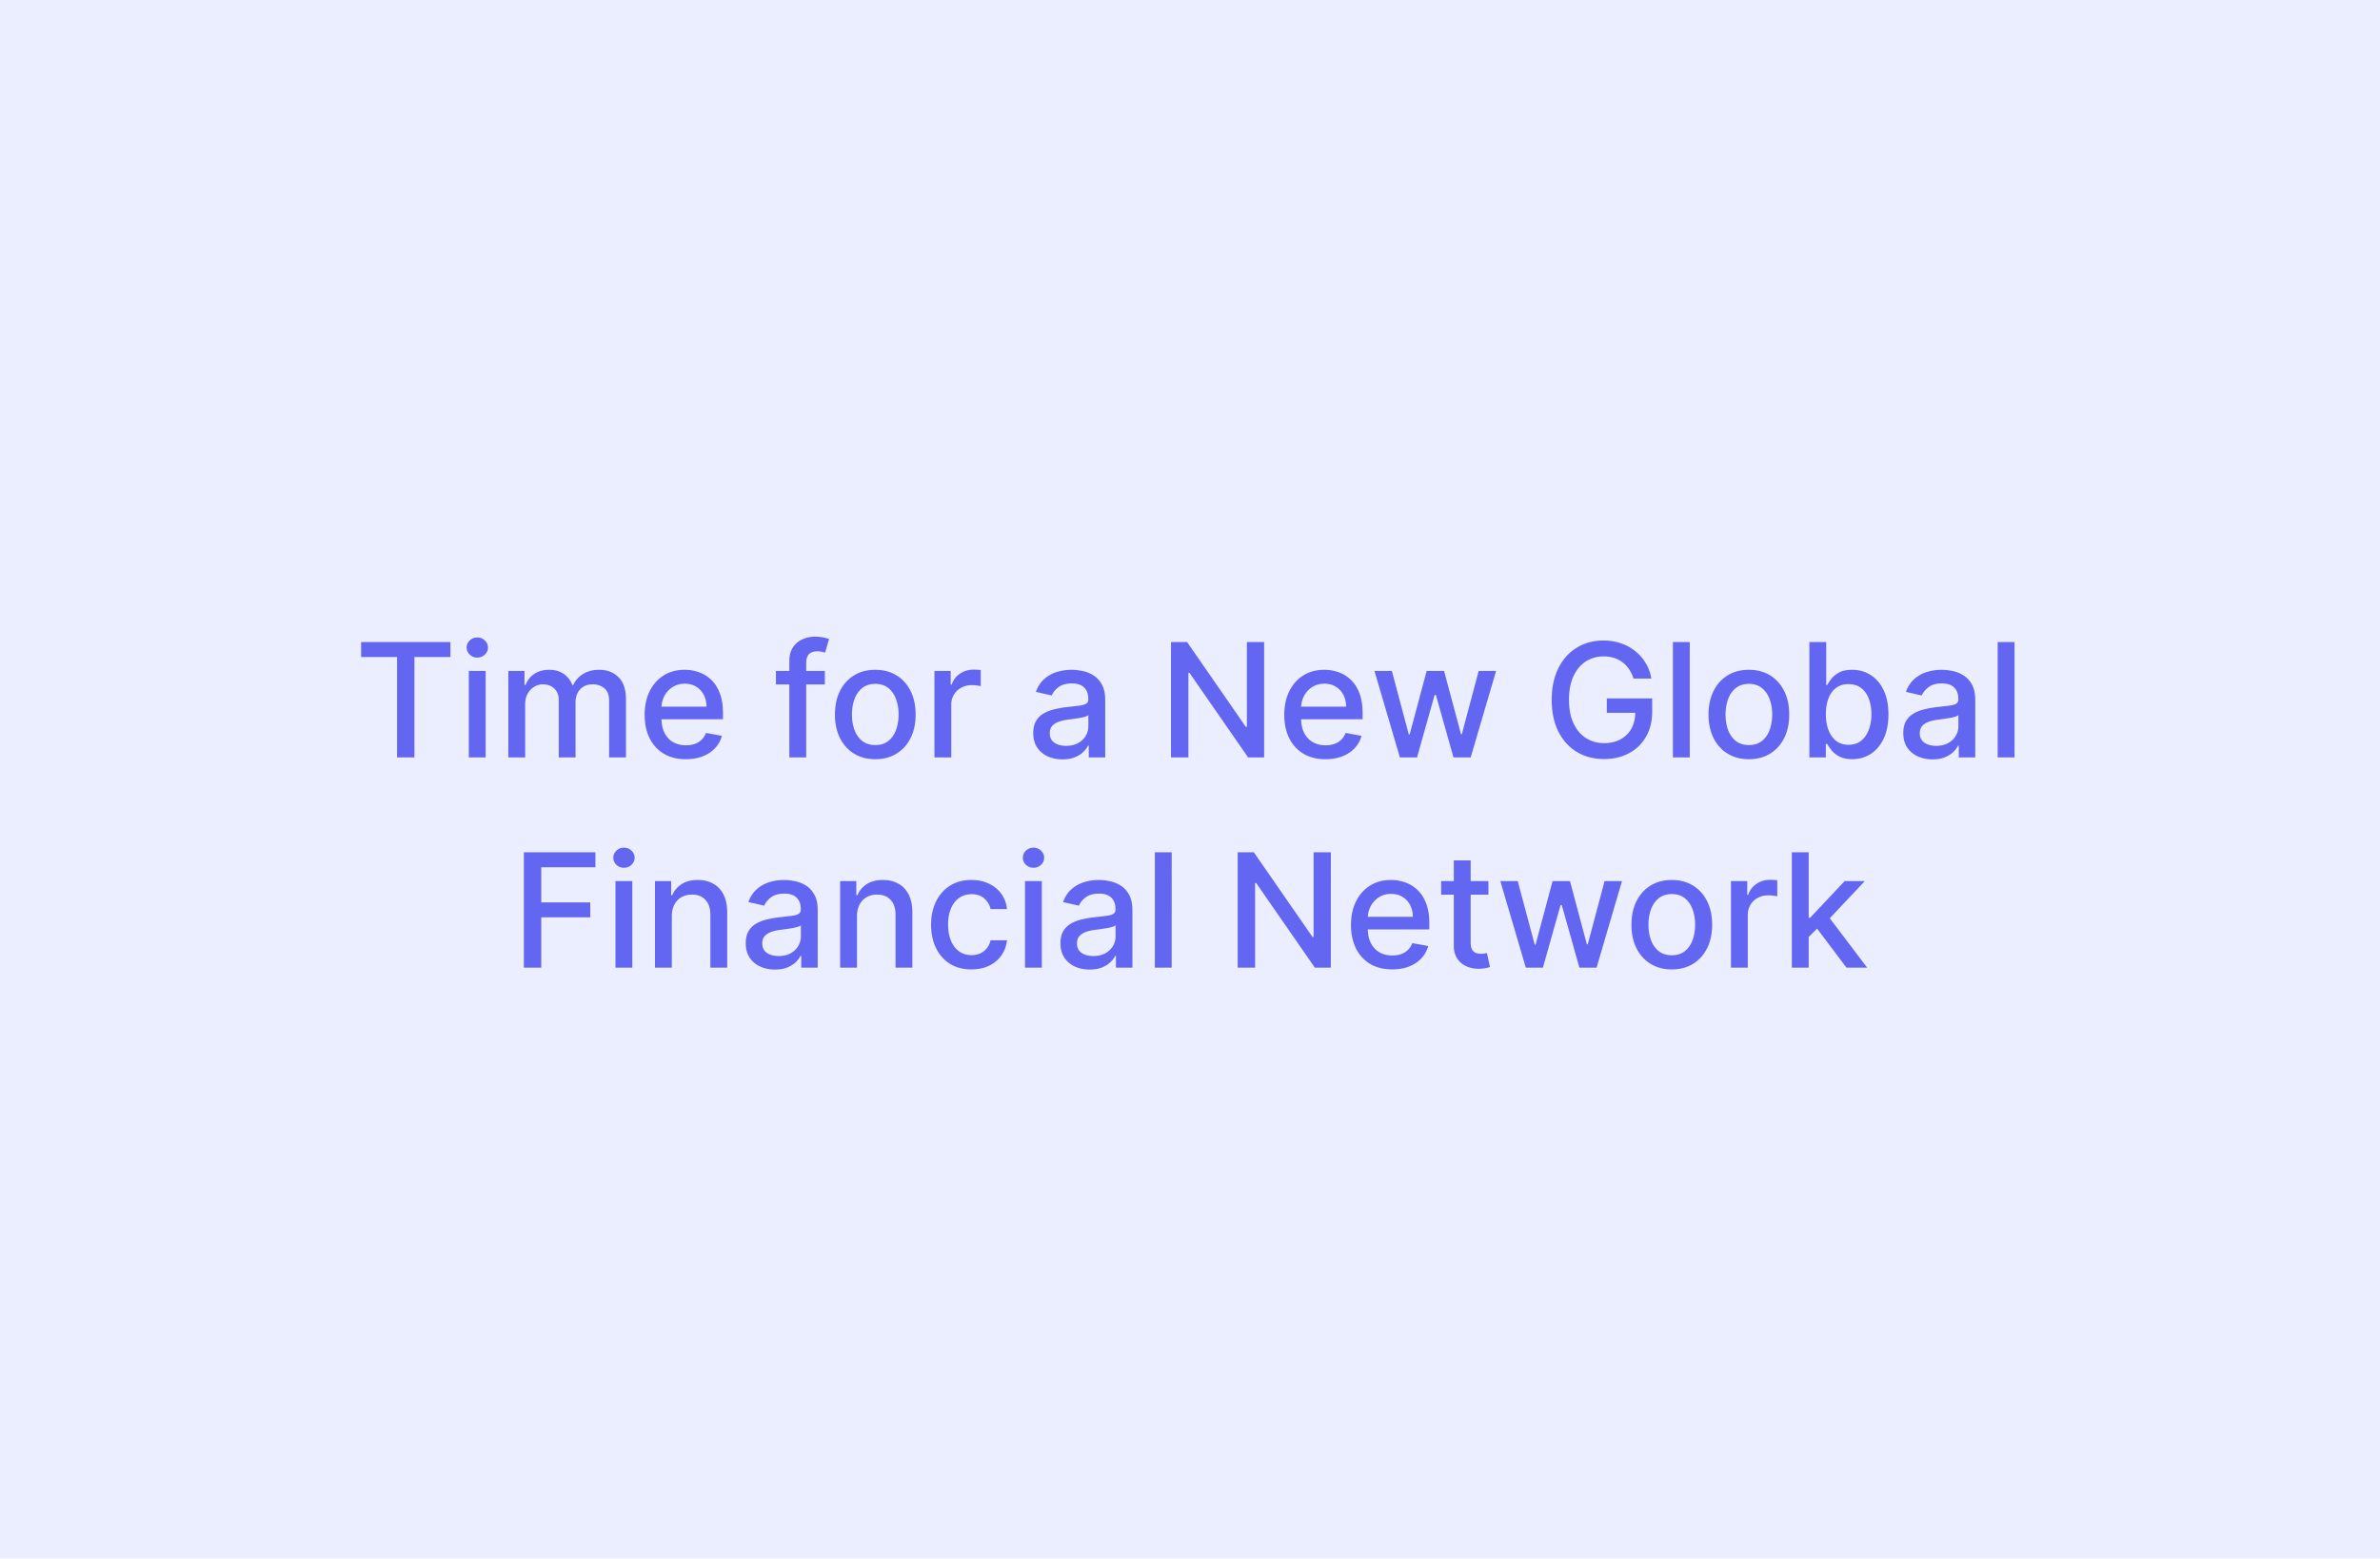
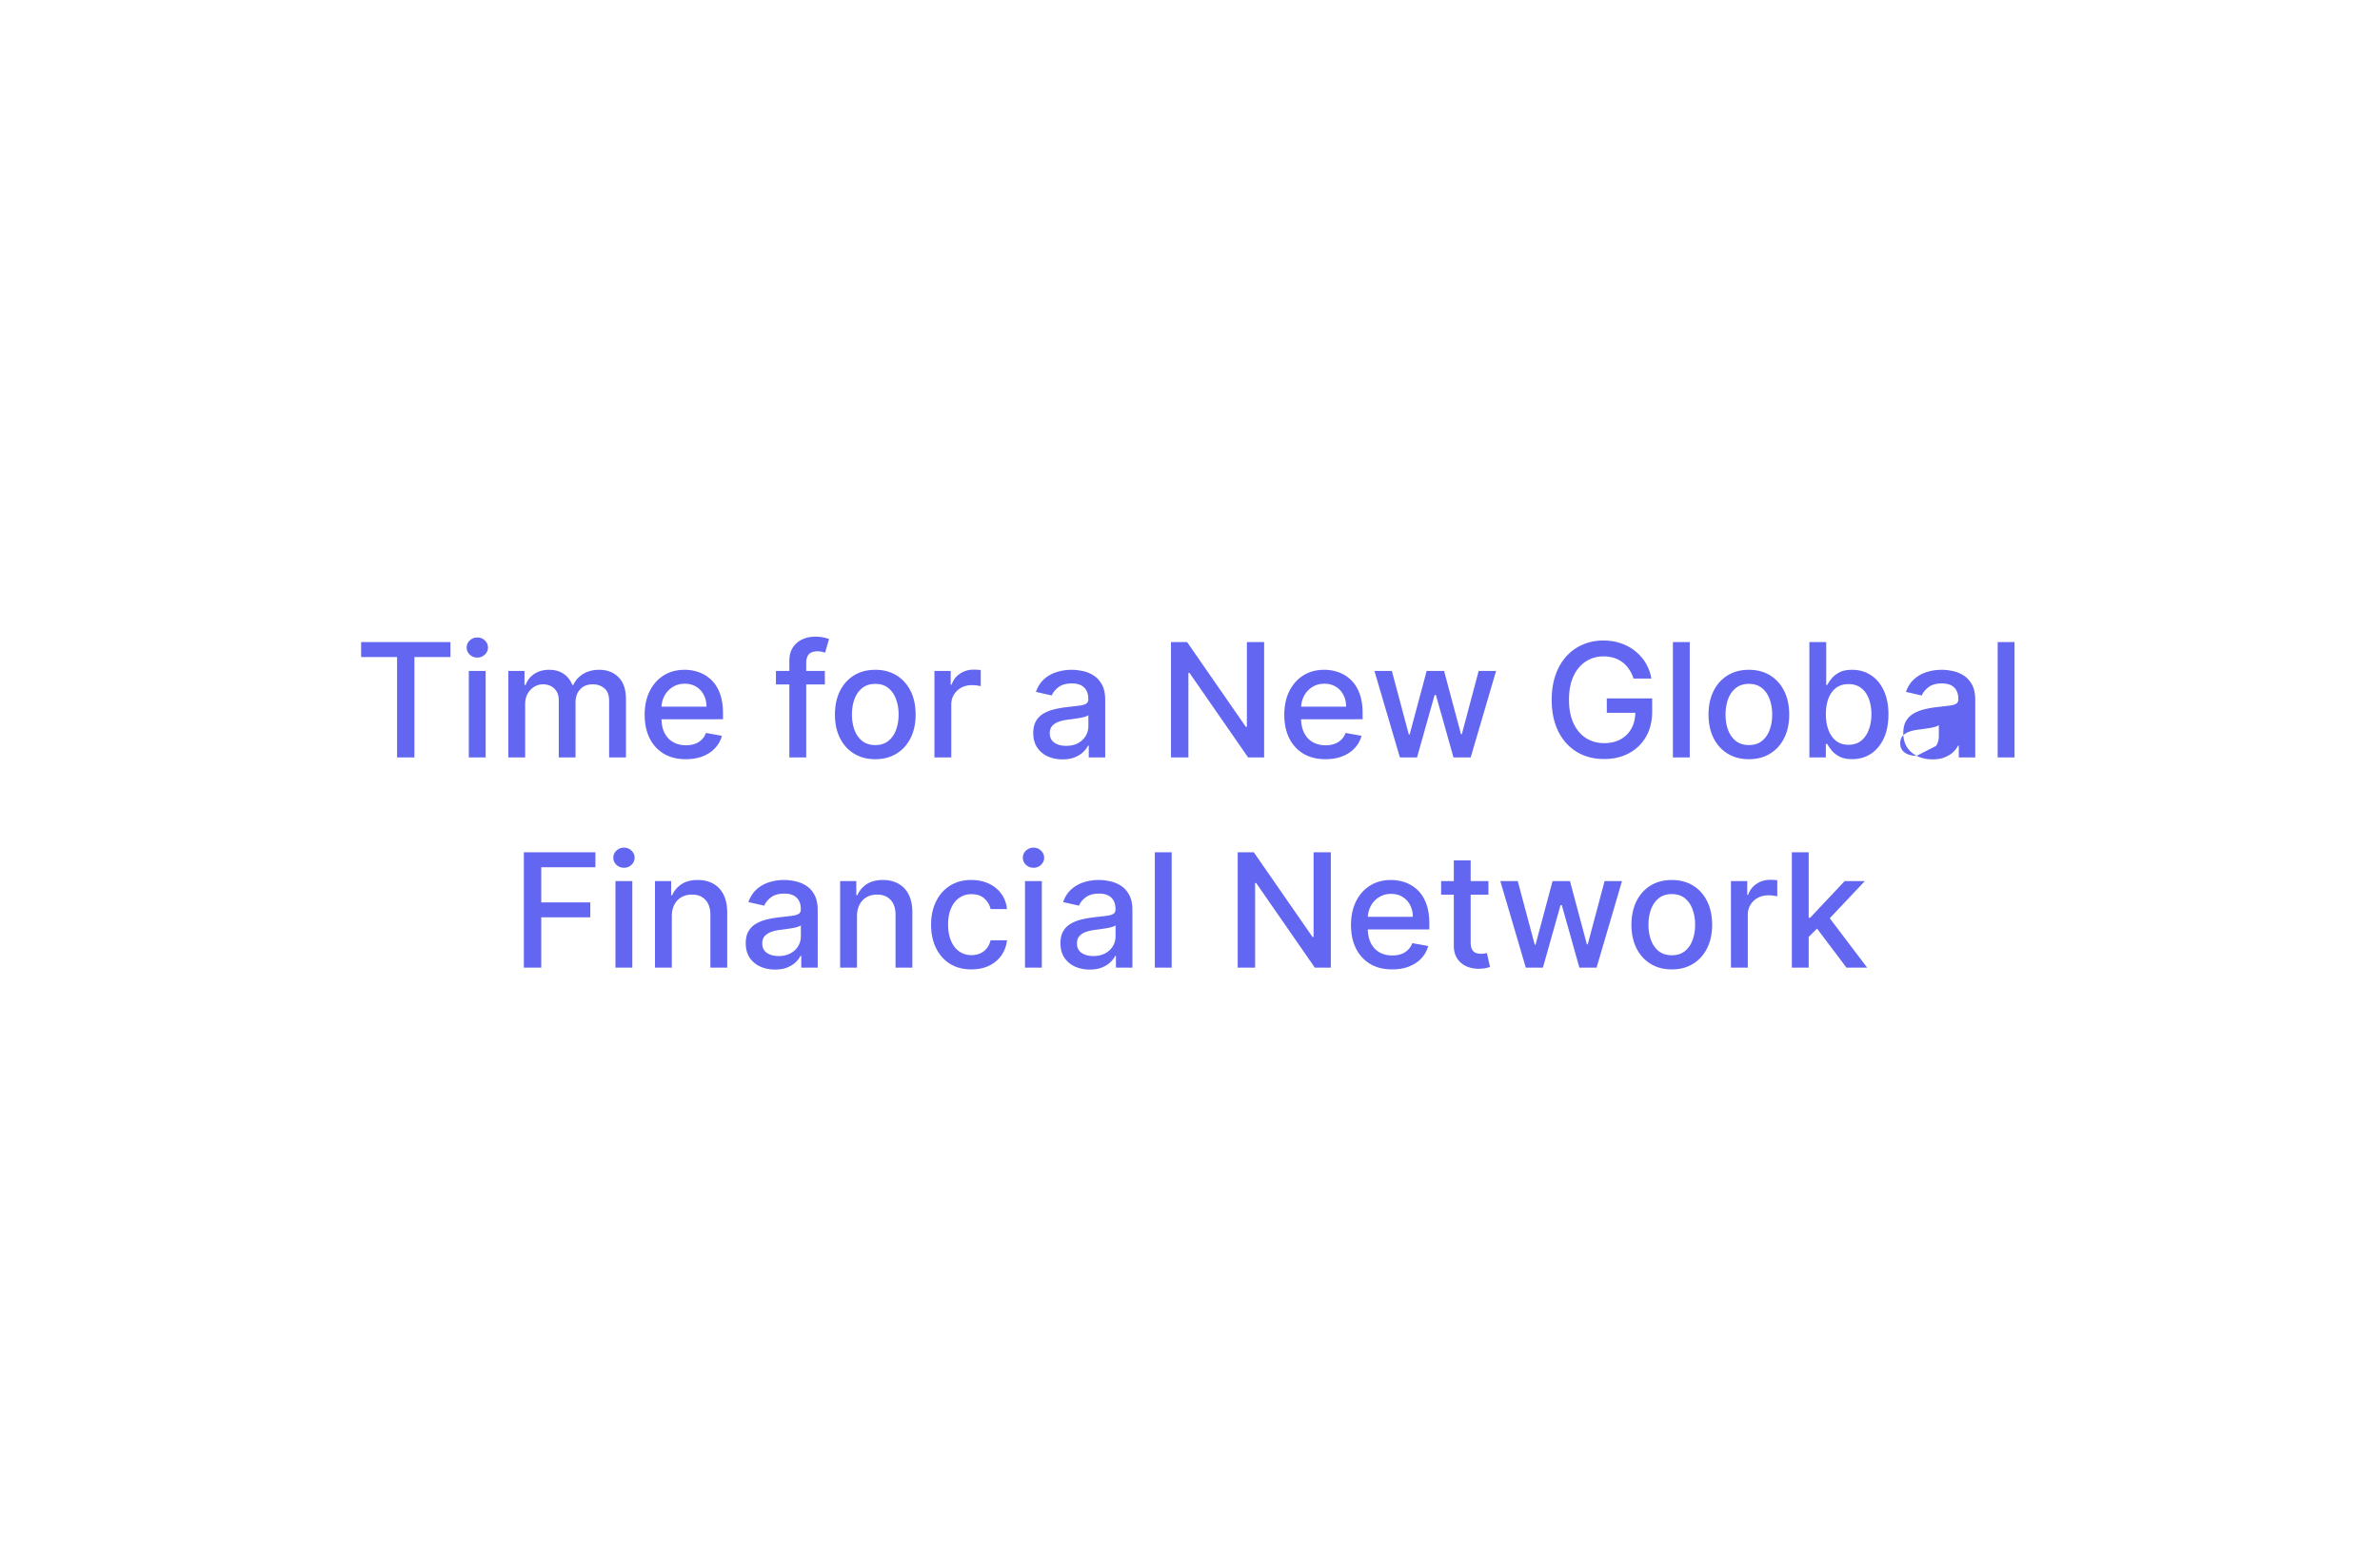
<svg xmlns="http://www.w3.org/2000/svg" width="1200" height="786" fill="none">
-   <path fill="#EBEEFE" d="M0 0h1200v786H0z" />
-   <path fill="#6366F1" d="M182.077 331.375v-7.557h45.029v7.557h-18.154V382h-8.75v-50.625h-18.125zM236.374 382v-43.636h8.495V382h-8.495zm4.29-50.369c-1.477 0-2.746-.493-3.807-1.478-1.041-1.003-1.562-2.197-1.562-3.579 0-1.402.521-2.595 1.562-3.58 1.061-1.003 2.33-1.505 3.807-1.505 1.477 0 2.737.502 3.778 1.505 1.061.985 1.591 2.178 1.591 3.58 0 1.382-.53 2.576-1.591 3.579-1.041.985-2.301 1.478-3.778 1.478zM256.296 382v-43.636h8.154v7.102h.539c.909-2.405 2.396-4.28 4.461-5.625 2.064-1.364 4.536-2.046 7.414-2.046 2.917 0 5.36.682 7.33 2.046 1.989 1.364 3.456 3.239 4.403 5.625h.455c1.042-2.33 2.699-4.186 4.971-5.568 2.273-1.402 4.981-2.103 8.125-2.103 3.959 0 7.188 1.241 9.688 3.722 2.519 2.481 3.778 6.222 3.778 11.222V382h-8.494v-28.466c0-2.954-.805-5.095-2.415-6.42-1.61-1.326-3.532-1.989-5.767-1.989-2.765 0-4.915.852-6.449 2.557-1.534 1.685-2.301 3.854-2.301 6.506V382h-8.466v-29.006c0-2.367-.738-4.271-2.216-5.71-1.477-1.439-3.399-2.159-5.767-2.159-1.61 0-3.096.426-4.46 1.278-1.345.834-2.434 1.999-3.267 3.495-.814 1.496-1.222 3.229-1.222 5.199V382h-8.494zm89.51.881c-4.299 0-8.002-.919-11.108-2.756-3.087-1.856-5.473-4.46-7.159-7.813-1.667-3.371-2.5-7.32-2.5-11.846 0-4.47.833-8.409 2.5-11.818 1.686-3.409 4.034-6.07 7.046-7.983 3.03-1.913 6.571-2.87 10.625-2.87 2.462 0 4.848.408 7.159 1.222 2.31.814 4.384 2.093 6.221 3.835 1.837 1.743 3.286 4.006 4.347 6.79 1.06 2.765 1.591 6.127 1.591 10.085v3.012H329.84v-6.364h26.364c0-2.235-.455-4.214-1.364-5.937-.909-1.743-2.187-3.116-3.835-4.12-1.629-1.004-3.542-1.506-5.739-1.506-2.386 0-4.469.588-6.25 1.762a11.822 11.822 0 0 0-4.091 4.545c-.947 1.856-1.42 3.873-1.42 6.051v4.972c0 2.917.511 5.398 1.534 7.443 1.042 2.046 2.491 3.608 4.347 4.688 1.856 1.06 4.024 1.591 6.505 1.591 1.61 0 3.078-.228 4.404-.682 1.326-.474 2.471-1.174 3.437-2.102.966-.928 1.705-2.074 2.216-3.438l8.04 1.449a14.555 14.555 0 0 1-3.466 6.221c-1.648 1.762-3.722 3.135-6.222 4.12-2.481.966-5.312 1.449-8.494 1.449zm70.085-44.517v6.818h-24.659v-6.818h24.659zM397.994 382v-48.693c0-2.727.596-4.991 1.789-6.79a10.978 10.978 0 0 1 4.745-4.062c1.969-.91 4.11-1.364 6.42-1.364 1.705 0 3.163.142 4.375.426 1.212.265 2.112.511 2.699.739l-1.989 6.875a38.58 38.58 0 0 0-1.534-.398c-.625-.171-1.382-.256-2.272-.256-2.065 0-3.542.512-4.432 1.534-.871 1.023-1.307 2.5-1.307 4.432V382h-8.494zm43.323.881c-4.09 0-7.661-.938-10.71-2.813-3.049-1.875-5.416-4.498-7.102-7.869-1.686-3.371-2.528-7.311-2.528-11.818 0-4.527.842-8.485 2.528-11.875 1.686-3.39 4.053-6.023 7.102-7.898 3.049-1.875 6.62-2.813 10.71-2.813 4.091 0 7.661.938 10.711 2.813 3.049 1.875 5.416 4.508 7.102 7.898 1.686 3.39 2.528 7.348 2.528 11.875 0 4.507-.842 8.447-2.528 11.818-1.686 3.371-4.053 5.994-7.102 7.869-3.05 1.875-6.62 2.813-10.711 2.813zm.029-7.131c2.651 0 4.848-.701 6.591-2.102 1.742-1.402 3.03-3.267 3.863-5.597.853-2.329 1.279-4.896 1.279-7.699 0-2.784-.426-5.341-1.279-7.67-.833-2.349-2.121-4.233-3.863-5.654-1.743-1.42-3.94-2.13-6.591-2.13-2.671 0-4.886.71-6.648 2.13-1.742 1.421-3.04 3.305-3.892 5.654-.833 2.329-1.25 4.886-1.25 7.67 0 2.803.417 5.37 1.25 7.699.852 2.33 2.15 4.195 3.892 5.597 1.762 1.401 3.977 2.102 6.648 2.102zM471.14 382v-43.636h8.21v6.931h.455c.795-2.348 2.197-4.195 4.204-5.539 2.027-1.364 4.318-2.046 6.875-2.046.531 0 1.156.019 1.875.057.739.038 1.317.085 1.733.142v8.125c-.341-.095-.947-.199-1.818-.312a17.29 17.29 0 0 0-2.614-.199c-2.007 0-3.797.426-5.369 1.278a9.495 9.495 0 0 0-3.693 3.494c-.909 1.478-1.364 3.163-1.364 5.057V382h-8.494zm64.574.966c-2.765 0-5.265-.511-7.5-1.534-2.235-1.042-4.006-2.548-5.313-4.517-1.288-1.97-1.932-4.385-1.932-7.245 0-2.462.474-4.488 1.421-6.079a10.49 10.49 0 0 1 3.835-3.779c1.61-.928 3.409-1.628 5.398-2.102a53.743 53.743 0 0 1 6.079-1.079l6.364-.739c1.629-.208 2.813-.54 3.551-.994.739-.455 1.108-1.193 1.108-2.216v-.199c0-2.481-.701-4.403-2.102-5.767-1.383-1.364-3.447-2.046-6.193-2.046-2.86 0-5.114.635-6.762 1.904-1.628 1.25-2.755 2.642-3.38 4.176l-7.983-1.818c.947-2.652 2.329-4.792 4.147-6.421a16.828 16.828 0 0 1 6.336-3.579c2.386-.758 4.895-1.137 7.528-1.137 1.742 0 3.589.209 5.54.625a16.224 16.224 0 0 1 5.511 2.216c1.724 1.08 3.135 2.623 4.233 4.631 1.099 1.989 1.648 4.574 1.648 7.756V382h-8.296v-5.966h-.34c-.55 1.099-1.374 2.178-2.472 3.239-1.099 1.06-2.51 1.941-4.233 2.642-1.724.701-3.788 1.051-6.193 1.051zm1.846-6.818c2.349 0 4.356-.464 6.023-1.392 1.686-.928 2.964-2.14 3.835-3.637.89-1.515 1.336-3.134 1.336-4.858v-5.625c-.303.303-.891.587-1.762.853-.852.246-1.827.464-2.926.653-1.098.17-2.169.331-3.21.483-1.042.133-1.913.246-2.614.341-1.648.208-3.153.559-4.517 1.051-1.345.492-2.424 1.203-3.238 2.131-.796.909-1.194 2.121-1.194 3.636 0 2.102.777 3.693 2.33 4.773 1.553 1.06 3.532 1.591 5.937 1.591zm99.816-52.33V382h-8.068l-29.574-42.67h-.54V382h-8.779v-58.182h8.125l29.603 42.727h.54v-42.727h8.693zm30.93 59.063c-4.299 0-8.002-.919-11.108-2.756-3.087-1.856-5.473-4.46-7.159-7.813-1.667-3.371-2.5-7.32-2.5-11.846 0-4.47.833-8.409 2.5-11.818 1.686-3.409 4.034-6.07 7.046-7.983 3.03-1.913 6.571-2.87 10.625-2.87 2.462 0 4.848.408 7.159 1.222 2.31.814 4.384 2.093 6.221 3.835 1.837 1.743 3.286 4.006 4.347 6.79 1.06 2.765 1.591 6.127 1.591 10.085v3.012H652.34v-6.364h26.364c0-2.235-.455-4.214-1.364-5.937-.909-1.743-2.187-3.116-3.835-4.12-1.629-1.004-3.542-1.506-5.739-1.506-2.386 0-4.469.588-6.25 1.762a11.822 11.822 0 0 0-4.091 4.545c-.947 1.856-1.42 3.873-1.42 6.051v4.972c0 2.917.511 5.398 1.534 7.443 1.042 2.046 2.491 3.608 4.347 4.688 1.856 1.06 4.024 1.591 6.505 1.591 1.61 0 3.078-.228 4.404-.682 1.326-.474 2.471-1.174 3.437-2.102.966-.928 1.705-2.074 2.216-3.438l8.04 1.449a14.555 14.555 0 0 1-3.466 6.221c-1.648 1.762-3.722 3.135-6.222 4.12-2.481.966-5.312 1.449-8.494 1.449zm37.529-.881-12.841-43.636h8.778l8.551 32.045h.426l8.58-32.045h8.778l8.523 31.903h.426l8.494-31.903h8.779L741.516 382h-8.664l-8.864-31.506h-.653L714.471 382h-8.636zm117.784-39.801c-.55-1.724-1.288-3.267-2.216-4.631a14.173 14.173 0 0 0-3.267-3.523c-1.269-.984-2.718-1.733-4.347-2.244-1.61-.511-3.381-.767-5.312-.767-3.277 0-6.231.843-8.864 2.528-2.633 1.686-4.716 4.158-6.25 7.415-1.515 3.239-2.273 7.207-2.273 11.904 0 4.716.767 8.702 2.301 11.96 1.534 3.257 3.637 5.729 6.307 7.415 2.671 1.685 5.71 2.528 9.119 2.528 3.163 0 5.919-.644 8.268-1.932 2.367-1.288 4.195-3.106 5.482-5.454 1.307-2.368 1.961-5.152 1.961-8.353l2.272.427h-16.647v-7.245h22.869v6.62c0 4.886-1.042 9.128-3.125 12.727-2.064 3.579-4.924 6.345-8.58 8.295-3.636 1.951-7.803 2.926-12.5 2.926-5.265 0-9.886-1.212-13.863-3.636-3.958-2.424-7.046-5.862-9.262-10.312-2.215-4.47-3.323-9.773-3.323-15.909 0-4.641.644-8.807 1.931-12.5 1.288-3.694 3.097-6.828 5.427-9.404 2.348-2.595 5.104-4.574 8.267-5.937 3.181-1.383 6.657-2.074 10.426-2.074 3.144 0 6.07.464 8.778 1.392 2.727.928 5.152 2.244 7.273 3.949a22.346 22.346 0 0 1 5.312 6.079c1.402 2.33 2.349 4.915 2.841 7.756h-9.005zm28.359-18.381V382h-8.494v-58.182h8.494zm29.808 59.063c-4.091 0-7.661-.938-10.71-2.813-3.049-1.875-5.417-4.498-7.102-7.869-1.686-3.371-2.529-7.311-2.529-11.818 0-4.527.843-8.485 2.529-11.875 1.685-3.39 4.053-6.023 7.102-7.898 3.049-1.875 6.619-2.813 10.71-2.813 4.091 0 7.661.938 10.71 2.813 3.05 1.875 5.417 4.508 7.103 7.898 1.685 3.39 2.528 7.348 2.528 11.875 0 4.507-.843 8.447-2.528 11.818-1.686 3.371-4.053 5.994-7.103 7.869-3.049 1.875-6.619 2.813-10.71 2.813zm.029-7.131c2.651 0 4.848-.701 6.591-2.102 1.742-1.402 3.03-3.267 3.863-5.597.852-2.329 1.279-4.896 1.279-7.699 0-2.784-.427-5.341-1.279-7.67-.833-2.349-2.121-4.233-3.863-5.654-1.743-1.42-3.94-2.13-6.591-2.13-2.671 0-4.887.71-6.648 2.13-1.743 1.421-3.04 3.305-3.892 5.654-.833 2.329-1.25 4.886-1.25 7.67 0 2.803.417 5.37 1.25 7.699.852 2.33 2.149 4.195 3.892 5.597 1.761 1.401 3.977 2.102 6.648 2.102zM912.29 382v-58.182h8.495v21.62h.511c.493-.91 1.203-1.961 2.131-3.154.928-1.193 2.216-2.235 3.863-3.125 1.648-.909 3.826-1.364 6.535-1.364 3.522 0 6.666.891 9.431 2.671 2.766 1.78 4.934 4.346 6.506 7.699 1.591 3.352 2.386 7.386 2.386 12.102s-.786 8.76-2.358 12.131c-1.571 3.352-3.731 5.937-6.477 7.755-2.746 1.8-5.88 2.699-9.403 2.699-2.652 0-4.82-.445-6.506-1.335-1.667-.89-2.973-1.932-3.92-3.125-.947-1.193-1.676-2.254-2.188-3.182h-.71V382h-8.296zm8.324-21.818c0 3.068.445 5.757 1.336 8.068.89 2.311 2.178 4.119 3.863 5.426 1.686 1.288 3.75 1.932 6.193 1.932 2.538 0 4.659-.672 6.364-2.017 1.705-1.364 2.992-3.21 3.864-5.54.89-2.329 1.335-4.953 1.335-7.869 0-2.879-.436-5.464-1.307-7.756-.852-2.292-2.14-4.1-3.864-5.426-1.704-1.326-3.835-1.989-6.392-1.989-2.462 0-4.545.635-6.25 1.904-1.685 1.269-2.964 3.04-3.835 5.312-.871 2.273-1.307 4.925-1.307 7.955zm53.772 22.784c-2.765 0-5.265-.511-7.5-1.534-2.235-1.042-4.006-2.548-5.313-4.517-1.288-1.97-1.932-4.385-1.932-7.245 0-2.462.474-4.488 1.421-6.079a10.49 10.49 0 0 1 3.835-3.779c1.61-.928 3.409-1.628 5.398-2.102a53.704 53.704 0 0 1 6.079-1.079l6.364-.739c1.629-.208 2.812-.54 3.551-.994.739-.455 1.108-1.193 1.108-2.216v-.199c0-2.481-.701-4.403-2.102-5.767-1.383-1.364-3.447-2.046-6.193-2.046-2.86 0-5.114.635-6.762 1.904-1.629 1.25-2.755 2.642-3.38 4.176l-7.983-1.818c.947-2.652 2.329-4.792 4.147-6.421a16.82 16.82 0 0 1 6.336-3.579c2.386-.758 4.895-1.137 7.528-1.137 1.742 0 3.589.209 5.54.625a16.232 16.232 0 0 1 5.511 2.216c1.724 1.08 3.135 2.623 4.233 4.631 1.099 1.989 1.648 4.574 1.648 7.756V382h-8.296v-5.966h-.341c-.549 1.099-1.373 2.178-2.471 3.239-1.099 1.06-2.51 1.941-4.233 2.642-1.724.701-3.788 1.051-6.193 1.051zm1.846-6.818c2.349 0 4.356-.464 6.023-1.392 1.686-.928 2.964-2.14 3.835-3.637a9.432 9.432 0 0 0 1.335-4.858v-5.625c-.303.303-.89.587-1.761.853-.852.246-1.828.464-2.926.653-1.099.17-2.169.331-3.21.483-1.042.133-1.913.246-2.614.341-1.648.208-3.153.559-4.517 1.051-1.345.492-2.424 1.203-3.239 2.131-.795.909-1.193 2.121-1.193 3.636 0 2.102.777 3.693 2.33 4.773 1.553 1.06 3.532 1.591 5.937 1.591zm39.498-52.33V382h-8.5v-58.182h8.5zM264.126 488v-58.182h36.08v7.557h-27.301v17.727h24.716v7.529h-24.716V488h-8.779zm46.194 0v-43.636h8.494V488h-8.494zm4.289-50.369c-1.477 0-2.746-.493-3.806-1.478-1.042-1.003-1.563-2.197-1.563-3.579 0-1.402.521-2.595 1.563-3.58 1.06-1.003 2.329-1.505 3.806-1.505 1.478 0 2.737.502 3.779 1.505 1.06.985 1.591 2.178 1.591 3.58 0 1.382-.531 2.576-1.591 3.579-1.042.985-2.301 1.478-3.779 1.478zm24.127 24.46V488h-8.495v-43.636h8.154v7.102h.54c1.003-2.311 2.575-4.167 4.716-5.568 2.159-1.402 4.876-2.103 8.153-2.103 2.973 0 5.578.625 7.812 1.875 2.235 1.232 3.968 3.069 5.199 5.512 1.231 2.443 1.847 5.464 1.847 9.062V488h-8.494v-26.733c0-3.163-.824-5.634-2.472-7.415-1.648-1.799-3.911-2.699-6.79-2.699-1.969 0-3.721.427-5.255 1.279-1.516.852-2.718 2.102-3.608 3.75-.872 1.629-1.307 3.598-1.307 5.909zm52.017 26.875c-2.765 0-5.265-.511-7.5-1.534-2.235-1.042-4.006-2.548-5.313-4.517-1.288-1.97-1.931-4.385-1.931-7.245 0-2.462.473-4.488 1.42-6.079a10.49 10.49 0 0 1 3.835-3.779c1.61-.928 3.409-1.628 5.398-2.102a53.743 53.743 0 0 1 6.079-1.079l6.364-.739c1.629-.208 2.813-.54 3.551-.994.739-.455 1.108-1.193 1.108-2.216v-.199c0-2.481-.701-4.403-2.102-5.767-1.383-1.364-3.447-2.046-6.193-2.046-2.86 0-5.114.635-6.762 1.904-1.628 1.25-2.755 2.642-3.38 4.176l-7.983-1.818c.947-2.652 2.329-4.792 4.147-6.421a16.828 16.828 0 0 1 6.336-3.579c2.386-.758 4.896-1.137 7.528-1.137 1.743 0 3.589.209 5.54.625a16.224 16.224 0 0 1 5.511 2.216c1.724 1.08 3.135 2.623 4.233 4.631 1.099 1.989 1.648 4.574 1.648 7.756V488h-8.296v-5.966h-.34c-.55 1.099-1.374 2.178-2.472 3.239-1.099 1.06-2.509 1.941-4.233 2.642-1.723.701-3.788 1.051-6.193 1.051zm1.846-6.818c2.349 0 4.356-.464 6.023-1.392 1.686-.928 2.964-2.14 3.835-3.637a9.424 9.424 0 0 0 1.336-4.858v-5.625c-.303.303-.891.587-1.762.853-.852.246-1.827.464-2.926.653-1.098.17-2.168.331-3.21.483-1.042.133-1.913.246-2.614.341-1.647.208-3.153.559-4.517 1.051-1.344.492-2.424 1.203-3.238 2.131-.796.909-1.194 2.121-1.194 3.636 0 2.102.777 3.693 2.33 4.773 1.553 1.06 3.532 1.591 5.937 1.591zm39.496-20.057V488h-8.494v-43.636h8.153v7.102h.54c1.004-2.311 2.576-4.167 4.716-5.568 2.159-1.402 4.877-2.103 8.153-2.103 2.974 0 5.578.625 7.813 1.875 2.235 1.232 3.968 3.069 5.199 5.512 1.231 2.443 1.846 5.464 1.846 9.062V488h-8.494v-26.733c0-3.163-.824-5.634-2.472-7.415-1.647-1.799-3.911-2.699-6.789-2.699-1.97 0-3.722.427-5.256 1.279-1.515.852-2.718 2.102-3.608 3.75-.871 1.629-1.307 3.598-1.307 5.909zm57.699 26.79c-4.223 0-7.86-.957-10.909-2.87-3.03-1.931-5.36-4.592-6.989-7.983-1.628-3.39-2.443-7.272-2.443-11.647 0-4.432.833-8.343 2.5-11.733 1.667-3.409 4.015-6.07 7.046-7.983 3.03-1.913 6.6-2.87 10.71-2.87 3.314 0 6.269.616 8.863 1.847 2.595 1.212 4.688 2.917 6.279 5.114 1.61 2.197 2.566 4.763 2.869 7.699h-8.267c-.454-2.046-1.496-3.807-3.125-5.285-1.61-1.477-3.769-2.215-6.477-2.215-2.368 0-4.441.625-6.222 1.875-1.761 1.231-3.134 2.992-4.119 5.284-.985 2.272-1.477 4.962-1.477 8.068 0 3.182.483 5.928 1.449 8.238.965 2.311 2.329 4.101 4.09 5.37 1.781 1.269 3.874 1.903 6.279 1.903 1.61 0 3.068-.293 4.375-.881a8.923 8.923 0 0 0 3.324-2.585c.909-1.117 1.543-2.462 1.903-4.034h8.267c-.303 2.822-1.221 5.341-2.756 7.557-1.534 2.216-3.589 3.958-6.164 5.227-2.557 1.269-5.559 1.904-9.006 1.904zm27.01-.881v-43.636h8.494V488h-8.494zm4.29-50.369c-1.478 0-2.746-.493-3.807-1.478-1.042-1.003-1.563-2.197-1.563-3.579 0-1.402.521-2.595 1.563-3.58 1.061-1.003 2.329-1.505 3.807-1.505 1.477 0 2.736.502 3.778 1.505 1.061.985 1.591 2.178 1.591 3.58 0 1.382-.53 2.576-1.591 3.579-1.042.985-2.301 1.478-3.778 1.478zm28.331 51.335c-2.765 0-5.265-.511-7.5-1.534-2.235-1.042-4.006-2.548-5.313-4.517-1.288-1.97-1.932-4.385-1.932-7.245 0-2.462.474-4.488 1.421-6.079a10.49 10.49 0 0 1 3.835-3.779c1.61-.928 3.409-1.628 5.398-2.102a53.704 53.704 0 0 1 6.079-1.079l6.364-.739c1.629-.208 2.812-.54 3.551-.994.739-.455 1.108-1.193 1.108-2.216v-.199c0-2.481-.701-4.403-2.102-5.767-1.383-1.364-3.447-2.046-6.193-2.046-2.86 0-5.114.635-6.762 1.904-1.629 1.25-2.755 2.642-3.38 4.176l-7.983-1.818c.947-2.652 2.329-4.792 4.147-6.421a16.82 16.82 0 0 1 6.336-3.579c2.386-.758 4.895-1.137 7.528-1.137 1.742 0 3.589.209 5.54.625a16.232 16.232 0 0 1 5.511 2.216c1.724 1.08 3.135 2.623 4.233 4.631 1.099 1.989 1.648 4.574 1.648 7.756V488h-8.296v-5.966h-.341c-.549 1.099-1.373 2.178-2.471 3.239-1.099 1.06-2.51 1.941-4.233 2.642-1.724.701-3.788 1.051-6.193 1.051zm1.846-6.818c2.349 0 4.356-.464 6.023-1.392 1.686-.928 2.964-2.14 3.835-3.637a9.432 9.432 0 0 0 1.335-4.858v-5.625c-.303.303-.89.587-1.761.853-.852.246-1.828.464-2.926.653-1.098.17-2.169.331-3.21.483-1.042.133-1.913.246-2.614.341-1.648.208-3.153.559-4.517 1.051-1.345.492-2.424 1.203-3.239 2.131-.795.909-1.193 2.121-1.193 3.636 0 2.102.777 3.693 2.33 4.773 1.553 1.06 3.532 1.591 5.937 1.591zm39.496-52.33V488h-8.494v-58.182h8.494zm80.242 0V488h-8.069l-29.574-42.67h-.539V488h-8.779v-58.182h8.125l29.603 42.727h.539v-42.727h8.694zm30.93 59.063c-4.299 0-8.002-.919-11.108-2.756-3.087-1.856-5.474-4.46-7.159-7.813-1.667-3.371-2.5-7.32-2.5-11.846 0-4.47.833-8.409 2.5-11.818 1.685-3.409 4.034-6.07 7.045-7.983 3.031-1.913 6.572-2.87 10.625-2.87 2.462 0 4.849.408 7.159 1.222 2.311.814 4.385 2.093 6.222 3.835 1.837 1.743 3.286 4.006 4.347 6.79 1.06 2.765 1.591 6.127 1.591 10.085v3.012h-34.688v-6.364h26.364c0-2.235-.455-4.214-1.364-5.937-.909-1.743-2.187-3.116-3.835-4.12-1.629-1.004-3.542-1.506-5.739-1.506-2.386 0-4.47.588-6.25 1.762a11.822 11.822 0 0 0-4.091 4.545c-.947 1.856-1.42 3.873-1.42 6.051v4.972c0 2.917.511 5.398 1.534 7.443 1.042 2.046 2.49 3.608 4.346 4.688 1.857 1.06 4.025 1.591 6.506 1.591 1.61 0 3.078-.228 4.404-.682 1.325-.474 2.471-1.174 3.437-2.102.966-.928 1.705-2.074 2.216-3.438l8.04 1.449a14.565 14.565 0 0 1-3.466 6.221c-1.648 1.762-3.722 3.135-6.222 4.12-2.481.966-5.312 1.449-8.494 1.449zm48.516-44.517v6.818h-23.836v-6.818h23.836zm-17.444-10.455h8.495v41.279c0 1.647.246 2.888.738 3.721.493.814 1.127 1.373 1.904 1.676a7.632 7.632 0 0 0 2.585.426c.682 0 1.278-.047 1.79-.142.511-.094.909-.17 1.193-.227l1.534 7.017c-.492.189-1.193.379-2.102.568-.909.209-2.046.322-3.409.341-2.235.038-4.319-.36-6.25-1.193a10.715 10.715 0 0 1-4.688-3.864c-1.193-1.742-1.79-3.93-1.79-6.562v-43.04zm36.3 54.091-12.841-43.636h8.779l8.551 32.045h.426l8.579-32.045h8.779l8.523 31.903h.426l8.494-31.903h8.778L804.993 488h-8.665l-8.864-31.506h-.653L777.947 488h-8.636zm73.608.881c-4.091 0-7.661-.938-10.71-2.813-3.049-1.875-5.417-4.498-7.102-7.869-1.686-3.371-2.529-7.311-2.529-11.818 0-4.527.843-8.485 2.529-11.875 1.685-3.39 4.053-6.023 7.102-7.898 3.049-1.875 6.619-2.813 10.71-2.813 4.091 0 7.661.938 10.71 2.813 3.05 1.875 5.417 4.508 7.103 7.898 1.685 3.39 2.528 7.348 2.528 11.875 0 4.507-.843 8.447-2.528 11.818-1.686 3.371-4.053 5.994-7.103 7.869-3.049 1.875-6.619 2.813-10.71 2.813zm.028-7.131c2.652 0 4.849-.701 6.591-2.102 1.743-1.402 3.031-3.267 3.864-5.597.852-2.329 1.278-4.896 1.278-7.699 0-2.784-.426-5.341-1.278-7.67-.833-2.349-2.121-4.233-3.864-5.654-1.742-1.42-3.939-2.13-6.591-2.13-2.67 0-4.886.71-6.647 2.13-1.743 1.421-3.04 3.305-3.892 5.654-.834 2.329-1.25 4.886-1.25 7.67 0 2.803.416 5.37 1.25 7.699.852 2.33 2.149 4.195 3.892 5.597 1.761 1.401 3.977 2.102 6.647 2.102zm29.794 6.25v-43.636h8.211v6.931h.454c.796-2.348 2.197-4.195 4.205-5.539 2.026-1.364 4.318-2.046 6.875-2.046.53 0 1.155.019 1.875.057.738.038 1.316.085 1.733.142v8.125c-.341-.095-.947-.199-1.818-.312a17.309 17.309 0 0 0-2.614-.199c-2.008 0-3.797.426-5.369 1.278a9.505 9.505 0 0 0-3.694 3.494c-.909 1.478-1.363 3.163-1.363 5.057V488h-8.495zm38.516-14.801-.057-10.369h1.478l17.386-18.466h10.17l-19.829 21.022h-1.335l-7.813 7.813zM903.445 488v-58.182h8.494V488h-8.494zm27.556 0-15.625-20.739 5.853-5.937L941.428 488h-10.427z" />
+   <path fill="#6366F1" d="M182.077 331.375v-7.557h45.029v7.557h-18.154V382h-8.75v-50.625h-18.125zM236.374 382v-43.636h8.495V382h-8.495zm4.29-50.369c-1.477 0-2.746-.493-3.807-1.478-1.041-1.003-1.562-2.197-1.562-3.579 0-1.402.521-2.595 1.562-3.58 1.061-1.003 2.33-1.505 3.807-1.505 1.477 0 2.737.502 3.778 1.505 1.061.985 1.591 2.178 1.591 3.58 0 1.382-.53 2.576-1.591 3.579-1.041.985-2.301 1.478-3.778 1.478zM256.296 382v-43.636h8.154v7.102h.539c.909-2.405 2.396-4.28 4.461-5.625 2.064-1.364 4.536-2.046 7.414-2.046 2.917 0 5.36.682 7.33 2.046 1.989 1.364 3.456 3.239 4.403 5.625h.455c1.042-2.33 2.699-4.186 4.971-5.568 2.273-1.402 4.981-2.103 8.125-2.103 3.959 0 7.188 1.241 9.688 3.722 2.519 2.481 3.778 6.222 3.778 11.222V382h-8.494v-28.466c0-2.954-.805-5.095-2.415-6.42-1.61-1.326-3.532-1.989-5.767-1.989-2.765 0-4.915.852-6.449 2.557-1.534 1.685-2.301 3.854-2.301 6.506V382h-8.466v-29.006c0-2.367-.738-4.271-2.216-5.71-1.477-1.439-3.399-2.159-5.767-2.159-1.61 0-3.096.426-4.46 1.278-1.345.834-2.434 1.999-3.267 3.495-.814 1.496-1.222 3.229-1.222 5.199V382h-8.494zm89.51.881c-4.299 0-8.002-.919-11.108-2.756-3.087-1.856-5.473-4.46-7.159-7.813-1.667-3.371-2.5-7.32-2.5-11.846 0-4.47.833-8.409 2.5-11.818 1.686-3.409 4.034-6.07 7.046-7.983 3.03-1.913 6.571-2.87 10.625-2.87 2.462 0 4.848.408 7.159 1.222 2.31.814 4.384 2.093 6.221 3.835 1.837 1.743 3.286 4.006 4.347 6.79 1.06 2.765 1.591 6.127 1.591 10.085v3.012H329.84v-6.364h26.364c0-2.235-.455-4.214-1.364-5.937-.909-1.743-2.187-3.116-3.835-4.12-1.629-1.004-3.542-1.506-5.739-1.506-2.386 0-4.469.588-6.25 1.762a11.822 11.822 0 0 0-4.091 4.545c-.947 1.856-1.42 3.873-1.42 6.051v4.972c0 2.917.511 5.398 1.534 7.443 1.042 2.046 2.491 3.608 4.347 4.688 1.856 1.06 4.024 1.591 6.505 1.591 1.61 0 3.078-.228 4.404-.682 1.326-.474 2.471-1.174 3.437-2.102.966-.928 1.705-2.074 2.216-3.438l8.04 1.449a14.555 14.555 0 0 1-3.466 6.221c-1.648 1.762-3.722 3.135-6.222 4.12-2.481.966-5.312 1.449-8.494 1.449zm70.085-44.517v6.818h-24.659v-6.818h24.659zM397.994 382v-48.693c0-2.727.596-4.991 1.789-6.79a10.978 10.978 0 0 1 4.745-4.062c1.969-.91 4.11-1.364 6.42-1.364 1.705 0 3.163.142 4.375.426 1.212.265 2.112.511 2.699.739l-1.989 6.875a38.58 38.58 0 0 0-1.534-.398c-.625-.171-1.382-.256-2.272-.256-2.065 0-3.542.512-4.432 1.534-.871 1.023-1.307 2.5-1.307 4.432V382h-8.494zm43.323.881c-4.09 0-7.661-.938-10.71-2.813-3.049-1.875-5.416-4.498-7.102-7.869-1.686-3.371-2.528-7.311-2.528-11.818 0-4.527.842-8.485 2.528-11.875 1.686-3.39 4.053-6.023 7.102-7.898 3.049-1.875 6.62-2.813 10.71-2.813 4.091 0 7.661.938 10.711 2.813 3.049 1.875 5.416 4.508 7.102 7.898 1.686 3.39 2.528 7.348 2.528 11.875 0 4.507-.842 8.447-2.528 11.818-1.686 3.371-4.053 5.994-7.102 7.869-3.05 1.875-6.62 2.813-10.711 2.813zm.029-7.131c2.651 0 4.848-.701 6.591-2.102 1.742-1.402 3.03-3.267 3.863-5.597.853-2.329 1.279-4.896 1.279-7.699 0-2.784-.426-5.341-1.279-7.67-.833-2.349-2.121-4.233-3.863-5.654-1.743-1.42-3.94-2.13-6.591-2.13-2.671 0-4.886.71-6.648 2.13-1.742 1.421-3.04 3.305-3.892 5.654-.833 2.329-1.25 4.886-1.25 7.67 0 2.803.417 5.37 1.25 7.699.852 2.33 2.15 4.195 3.892 5.597 1.762 1.401 3.977 2.102 6.648 2.102zM471.14 382v-43.636h8.21v6.931h.455c.795-2.348 2.197-4.195 4.204-5.539 2.027-1.364 4.318-2.046 6.875-2.046.531 0 1.156.019 1.875.057.739.038 1.317.085 1.733.142v8.125c-.341-.095-.947-.199-1.818-.312a17.29 17.29 0 0 0-2.614-.199c-2.007 0-3.797.426-5.369 1.278a9.495 9.495 0 0 0-3.693 3.494c-.909 1.478-1.364 3.163-1.364 5.057V382h-8.494zm64.574.966c-2.765 0-5.265-.511-7.5-1.534-2.235-1.042-4.006-2.548-5.313-4.517-1.288-1.97-1.932-4.385-1.932-7.245 0-2.462.474-4.488 1.421-6.079a10.49 10.49 0 0 1 3.835-3.779c1.61-.928 3.409-1.628 5.398-2.102a53.743 53.743 0 0 1 6.079-1.079l6.364-.739c1.629-.208 2.813-.54 3.551-.994.739-.455 1.108-1.193 1.108-2.216v-.199c0-2.481-.701-4.403-2.102-5.767-1.383-1.364-3.447-2.046-6.193-2.046-2.86 0-5.114.635-6.762 1.904-1.628 1.25-2.755 2.642-3.38 4.176l-7.983-1.818c.947-2.652 2.329-4.792 4.147-6.421a16.828 16.828 0 0 1 6.336-3.579c2.386-.758 4.895-1.137 7.528-1.137 1.742 0 3.589.209 5.54.625a16.224 16.224 0 0 1 5.511 2.216c1.724 1.08 3.135 2.623 4.233 4.631 1.099 1.989 1.648 4.574 1.648 7.756V382h-8.296v-5.966h-.34c-.55 1.099-1.374 2.178-2.472 3.239-1.099 1.06-2.51 1.941-4.233 2.642-1.724.701-3.788 1.051-6.193 1.051zm1.846-6.818c2.349 0 4.356-.464 6.023-1.392 1.686-.928 2.964-2.14 3.835-3.637.89-1.515 1.336-3.134 1.336-4.858v-5.625c-.303.303-.891.587-1.762.853-.852.246-1.827.464-2.926.653-1.098.17-2.169.331-3.21.483-1.042.133-1.913.246-2.614.341-1.648.208-3.153.559-4.517 1.051-1.345.492-2.424 1.203-3.238 2.131-.796.909-1.194 2.121-1.194 3.636 0 2.102.777 3.693 2.33 4.773 1.553 1.06 3.532 1.591 5.937 1.591zm99.816-52.33V382h-8.068l-29.574-42.67h-.54V382h-8.779v-58.182h8.125l29.603 42.727h.54v-42.727h8.693zm30.93 59.063c-4.299 0-8.002-.919-11.108-2.756-3.087-1.856-5.473-4.46-7.159-7.813-1.667-3.371-2.5-7.32-2.5-11.846 0-4.47.833-8.409 2.5-11.818 1.686-3.409 4.034-6.07 7.046-7.983 3.03-1.913 6.571-2.87 10.625-2.87 2.462 0 4.848.408 7.159 1.222 2.31.814 4.384 2.093 6.221 3.835 1.837 1.743 3.286 4.006 4.347 6.79 1.06 2.765 1.591 6.127 1.591 10.085v3.012H652.34v-6.364h26.364c0-2.235-.455-4.214-1.364-5.937-.909-1.743-2.187-3.116-3.835-4.12-1.629-1.004-3.542-1.506-5.739-1.506-2.386 0-4.469.588-6.25 1.762a11.822 11.822 0 0 0-4.091 4.545c-.947 1.856-1.42 3.873-1.42 6.051v4.972c0 2.917.511 5.398 1.534 7.443 1.042 2.046 2.491 3.608 4.347 4.688 1.856 1.06 4.024 1.591 6.505 1.591 1.61 0 3.078-.228 4.404-.682 1.326-.474 2.471-1.174 3.437-2.102.966-.928 1.705-2.074 2.216-3.438l8.04 1.449a14.555 14.555 0 0 1-3.466 6.221c-1.648 1.762-3.722 3.135-6.222 4.12-2.481.966-5.312 1.449-8.494 1.449zm37.529-.881-12.841-43.636h8.778l8.551 32.045h.426l8.58-32.045h8.778l8.523 31.903h.426l8.494-31.903h8.779L741.516 382h-8.664l-8.864-31.506h-.653L714.471 382h-8.636zm117.784-39.801c-.55-1.724-1.288-3.267-2.216-4.631a14.173 14.173 0 0 0-3.267-3.523c-1.269-.984-2.718-1.733-4.347-2.244-1.61-.511-3.381-.767-5.312-.767-3.277 0-6.231.843-8.864 2.528-2.633 1.686-4.716 4.158-6.25 7.415-1.515 3.239-2.273 7.207-2.273 11.904 0 4.716.767 8.702 2.301 11.96 1.534 3.257 3.637 5.729 6.307 7.415 2.671 1.685 5.71 2.528 9.119 2.528 3.163 0 5.919-.644 8.268-1.932 2.367-1.288 4.195-3.106 5.482-5.454 1.307-2.368 1.961-5.152 1.961-8.353l2.272.427h-16.647v-7.245h22.869v6.62c0 4.886-1.042 9.128-3.125 12.727-2.064 3.579-4.924 6.345-8.58 8.295-3.636 1.951-7.803 2.926-12.5 2.926-5.265 0-9.886-1.212-13.863-3.636-3.958-2.424-7.046-5.862-9.262-10.312-2.215-4.47-3.323-9.773-3.323-15.909 0-4.641.644-8.807 1.931-12.5 1.288-3.694 3.097-6.828 5.427-9.404 2.348-2.595 5.104-4.574 8.267-5.937 3.181-1.383 6.657-2.074 10.426-2.074 3.144 0 6.07.464 8.778 1.392 2.727.928 5.152 2.244 7.273 3.949a22.346 22.346 0 0 1 5.312 6.079c1.402 2.33 2.349 4.915 2.841 7.756h-9.005zm28.359-18.381V382h-8.494v-58.182h8.494zm29.808 59.063c-4.091 0-7.661-.938-10.71-2.813-3.049-1.875-5.417-4.498-7.102-7.869-1.686-3.371-2.529-7.311-2.529-11.818 0-4.527.843-8.485 2.529-11.875 1.685-3.39 4.053-6.023 7.102-7.898 3.049-1.875 6.619-2.813 10.71-2.813 4.091 0 7.661.938 10.71 2.813 3.05 1.875 5.417 4.508 7.103 7.898 1.685 3.39 2.528 7.348 2.528 11.875 0 4.507-.843 8.447-2.528 11.818-1.686 3.371-4.053 5.994-7.103 7.869-3.049 1.875-6.619 2.813-10.71 2.813zm.029-7.131c2.651 0 4.848-.701 6.591-2.102 1.742-1.402 3.03-3.267 3.863-5.597.852-2.329 1.279-4.896 1.279-7.699 0-2.784-.427-5.341-1.279-7.67-.833-2.349-2.121-4.233-3.863-5.654-1.743-1.42-3.94-2.13-6.591-2.13-2.671 0-4.887.71-6.648 2.13-1.743 1.421-3.04 3.305-3.892 5.654-.833 2.329-1.25 4.886-1.25 7.67 0 2.803.417 5.37 1.25 7.699.852 2.33 2.149 4.195 3.892 5.597 1.761 1.401 3.977 2.102 6.648 2.102zM912.29 382v-58.182h8.495v21.62h.511c.493-.91 1.203-1.961 2.131-3.154.928-1.193 2.216-2.235 3.863-3.125 1.648-.909 3.826-1.364 6.535-1.364 3.522 0 6.666.891 9.431 2.671 2.766 1.78 4.934 4.346 6.506 7.699 1.591 3.352 2.386 7.386 2.386 12.102s-.786 8.76-2.358 12.131c-1.571 3.352-3.731 5.937-6.477 7.755-2.746 1.8-5.88 2.699-9.403 2.699-2.652 0-4.82-.445-6.506-1.335-1.667-.89-2.973-1.932-3.92-3.125-.947-1.193-1.676-2.254-2.188-3.182h-.71V382h-8.296zm8.324-21.818c0 3.068.445 5.757 1.336 8.068.89 2.311 2.178 4.119 3.863 5.426 1.686 1.288 3.75 1.932 6.193 1.932 2.538 0 4.659-.672 6.364-2.017 1.705-1.364 2.992-3.21 3.864-5.54.89-2.329 1.335-4.953 1.335-7.869 0-2.879-.436-5.464-1.307-7.756-.852-2.292-2.14-4.1-3.864-5.426-1.704-1.326-3.835-1.989-6.392-1.989-2.462 0-4.545.635-6.25 1.904-1.685 1.269-2.964 3.04-3.835 5.312-.871 2.273-1.307 4.925-1.307 7.955zm53.772 22.784c-2.765 0-5.265-.511-7.5-1.534-2.235-1.042-4.006-2.548-5.313-4.517-1.288-1.97-1.932-4.385-1.932-7.245 0-2.462.474-4.488 1.421-6.079a10.49 10.49 0 0 1 3.835-3.779c1.61-.928 3.409-1.628 5.398-2.102a53.704 53.704 0 0 1 6.079-1.079l6.364-.739c1.629-.208 2.812-.54 3.551-.994.739-.455 1.108-1.193 1.108-2.216v-.199c0-2.481-.701-4.403-2.102-5.767-1.383-1.364-3.447-2.046-6.193-2.046-2.86 0-5.114.635-6.762 1.904-1.629 1.25-2.755 2.642-3.38 4.176l-7.983-1.818c.947-2.652 2.329-4.792 4.147-6.421a16.82 16.82 0 0 1 6.336-3.579c2.386-.758 4.895-1.137 7.528-1.137 1.742 0 3.589.209 5.54.625a16.232 16.232 0 0 1 5.511 2.216c1.724 1.08 3.135 2.623 4.233 4.631 1.099 1.989 1.648 4.574 1.648 7.756V382h-8.296v-5.966h-.341c-.549 1.099-1.373 2.178-2.471 3.239-1.099 1.06-2.51 1.941-4.233 2.642-1.724.701-3.788 1.051-6.193 1.051zm1.846-6.818a9.432 9.432 0 0 0 1.335-4.858v-5.625c-.303.303-.89.587-1.761.853-.852.246-1.828.464-2.926.653-1.099.17-2.169.331-3.21.483-1.042.133-1.913.246-2.614.341-1.648.208-3.153.559-4.517 1.051-1.345.492-2.424 1.203-3.239 2.131-.795.909-1.193 2.121-1.193 3.636 0 2.102.777 3.693 2.33 4.773 1.553 1.06 3.532 1.591 5.937 1.591zm39.498-52.33V382h-8.5v-58.182h8.5zM264.126 488v-58.182h36.08v7.557h-27.301v17.727h24.716v7.529h-24.716V488h-8.779zm46.194 0v-43.636h8.494V488h-8.494zm4.289-50.369c-1.477 0-2.746-.493-3.806-1.478-1.042-1.003-1.563-2.197-1.563-3.579 0-1.402.521-2.595 1.563-3.58 1.06-1.003 2.329-1.505 3.806-1.505 1.478 0 2.737.502 3.779 1.505 1.06.985 1.591 2.178 1.591 3.58 0 1.382-.531 2.576-1.591 3.579-1.042.985-2.301 1.478-3.779 1.478zm24.127 24.46V488h-8.495v-43.636h8.154v7.102h.54c1.003-2.311 2.575-4.167 4.716-5.568 2.159-1.402 4.876-2.103 8.153-2.103 2.973 0 5.578.625 7.812 1.875 2.235 1.232 3.968 3.069 5.199 5.512 1.231 2.443 1.847 5.464 1.847 9.062V488h-8.494v-26.733c0-3.163-.824-5.634-2.472-7.415-1.648-1.799-3.911-2.699-6.79-2.699-1.969 0-3.721.427-5.255 1.279-1.516.852-2.718 2.102-3.608 3.75-.872 1.629-1.307 3.598-1.307 5.909zm52.017 26.875c-2.765 0-5.265-.511-7.5-1.534-2.235-1.042-4.006-2.548-5.313-4.517-1.288-1.97-1.931-4.385-1.931-7.245 0-2.462.473-4.488 1.42-6.079a10.49 10.49 0 0 1 3.835-3.779c1.61-.928 3.409-1.628 5.398-2.102a53.743 53.743 0 0 1 6.079-1.079l6.364-.739c1.629-.208 2.813-.54 3.551-.994.739-.455 1.108-1.193 1.108-2.216v-.199c0-2.481-.701-4.403-2.102-5.767-1.383-1.364-3.447-2.046-6.193-2.046-2.86 0-5.114.635-6.762 1.904-1.628 1.25-2.755 2.642-3.38 4.176l-7.983-1.818c.947-2.652 2.329-4.792 4.147-6.421a16.828 16.828 0 0 1 6.336-3.579c2.386-.758 4.896-1.137 7.528-1.137 1.743 0 3.589.209 5.54.625a16.224 16.224 0 0 1 5.511 2.216c1.724 1.08 3.135 2.623 4.233 4.631 1.099 1.989 1.648 4.574 1.648 7.756V488h-8.296v-5.966h-.34c-.55 1.099-1.374 2.178-2.472 3.239-1.099 1.06-2.509 1.941-4.233 2.642-1.723.701-3.788 1.051-6.193 1.051zm1.846-6.818c2.349 0 4.356-.464 6.023-1.392 1.686-.928 2.964-2.14 3.835-3.637a9.424 9.424 0 0 0 1.336-4.858v-5.625c-.303.303-.891.587-1.762.853-.852.246-1.827.464-2.926.653-1.098.17-2.168.331-3.21.483-1.042.133-1.913.246-2.614.341-1.647.208-3.153.559-4.517 1.051-1.344.492-2.424 1.203-3.238 2.131-.796.909-1.194 2.121-1.194 3.636 0 2.102.777 3.693 2.33 4.773 1.553 1.06 3.532 1.591 5.937 1.591zm39.496-20.057V488h-8.494v-43.636h8.153v7.102h.54c1.004-2.311 2.576-4.167 4.716-5.568 2.159-1.402 4.877-2.103 8.153-2.103 2.974 0 5.578.625 7.813 1.875 2.235 1.232 3.968 3.069 5.199 5.512 1.231 2.443 1.846 5.464 1.846 9.062V488h-8.494v-26.733c0-3.163-.824-5.634-2.472-7.415-1.647-1.799-3.911-2.699-6.789-2.699-1.97 0-3.722.427-5.256 1.279-1.515.852-2.718 2.102-3.608 3.75-.871 1.629-1.307 3.598-1.307 5.909zm57.699 26.79c-4.223 0-7.86-.957-10.909-2.87-3.03-1.931-5.36-4.592-6.989-7.983-1.628-3.39-2.443-7.272-2.443-11.647 0-4.432.833-8.343 2.5-11.733 1.667-3.409 4.015-6.07 7.046-7.983 3.03-1.913 6.6-2.87 10.71-2.87 3.314 0 6.269.616 8.863 1.847 2.595 1.212 4.688 2.917 6.279 5.114 1.61 2.197 2.566 4.763 2.869 7.699h-8.267c-.454-2.046-1.496-3.807-3.125-5.285-1.61-1.477-3.769-2.215-6.477-2.215-2.368 0-4.441.625-6.222 1.875-1.761 1.231-3.134 2.992-4.119 5.284-.985 2.272-1.477 4.962-1.477 8.068 0 3.182.483 5.928 1.449 8.238.965 2.311 2.329 4.101 4.09 5.37 1.781 1.269 3.874 1.903 6.279 1.903 1.61 0 3.068-.293 4.375-.881a8.923 8.923 0 0 0 3.324-2.585c.909-1.117 1.543-2.462 1.903-4.034h8.267c-.303 2.822-1.221 5.341-2.756 7.557-1.534 2.216-3.589 3.958-6.164 5.227-2.557 1.269-5.559 1.904-9.006 1.904zm27.01-.881v-43.636h8.494V488h-8.494zm4.29-50.369c-1.478 0-2.746-.493-3.807-1.478-1.042-1.003-1.563-2.197-1.563-3.579 0-1.402.521-2.595 1.563-3.58 1.061-1.003 2.329-1.505 3.807-1.505 1.477 0 2.736.502 3.778 1.505 1.061.985 1.591 2.178 1.591 3.58 0 1.382-.53 2.576-1.591 3.579-1.042.985-2.301 1.478-3.778 1.478zm28.331 51.335c-2.765 0-5.265-.511-7.5-1.534-2.235-1.042-4.006-2.548-5.313-4.517-1.288-1.97-1.932-4.385-1.932-7.245 0-2.462.474-4.488 1.421-6.079a10.49 10.49 0 0 1 3.835-3.779c1.61-.928 3.409-1.628 5.398-2.102a53.704 53.704 0 0 1 6.079-1.079l6.364-.739c1.629-.208 2.812-.54 3.551-.994.739-.455 1.108-1.193 1.108-2.216v-.199c0-2.481-.701-4.403-2.102-5.767-1.383-1.364-3.447-2.046-6.193-2.046-2.86 0-5.114.635-6.762 1.904-1.629 1.25-2.755 2.642-3.38 4.176l-7.983-1.818c.947-2.652 2.329-4.792 4.147-6.421a16.82 16.82 0 0 1 6.336-3.579c2.386-.758 4.895-1.137 7.528-1.137 1.742 0 3.589.209 5.54.625a16.232 16.232 0 0 1 5.511 2.216c1.724 1.08 3.135 2.623 4.233 4.631 1.099 1.989 1.648 4.574 1.648 7.756V488h-8.296v-5.966h-.341c-.549 1.099-1.373 2.178-2.471 3.239-1.099 1.06-2.51 1.941-4.233 2.642-1.724.701-3.788 1.051-6.193 1.051zm1.846-6.818c2.349 0 4.356-.464 6.023-1.392 1.686-.928 2.964-2.14 3.835-3.637a9.432 9.432 0 0 0 1.335-4.858v-5.625c-.303.303-.89.587-1.761.853-.852.246-1.828.464-2.926.653-1.098.17-2.169.331-3.21.483-1.042.133-1.913.246-2.614.341-1.648.208-3.153.559-4.517 1.051-1.345.492-2.424 1.203-3.239 2.131-.795.909-1.193 2.121-1.193 3.636 0 2.102.777 3.693 2.33 4.773 1.553 1.06 3.532 1.591 5.937 1.591zm39.496-52.33V488h-8.494v-58.182h8.494zm80.242 0V488h-8.069l-29.574-42.67h-.539V488h-8.779v-58.182h8.125l29.603 42.727h.539v-42.727h8.694zm30.93 59.063c-4.299 0-8.002-.919-11.108-2.756-3.087-1.856-5.474-4.46-7.159-7.813-1.667-3.371-2.5-7.32-2.5-11.846 0-4.47.833-8.409 2.5-11.818 1.685-3.409 4.034-6.07 7.045-7.983 3.031-1.913 6.572-2.87 10.625-2.87 2.462 0 4.849.408 7.159 1.222 2.311.814 4.385 2.093 6.222 3.835 1.837 1.743 3.286 4.006 4.347 6.79 1.06 2.765 1.591 6.127 1.591 10.085v3.012h-34.688v-6.364h26.364c0-2.235-.455-4.214-1.364-5.937-.909-1.743-2.187-3.116-3.835-4.12-1.629-1.004-3.542-1.506-5.739-1.506-2.386 0-4.47.588-6.25 1.762a11.822 11.822 0 0 0-4.091 4.545c-.947 1.856-1.42 3.873-1.42 6.051v4.972c0 2.917.511 5.398 1.534 7.443 1.042 2.046 2.49 3.608 4.346 4.688 1.857 1.06 4.025 1.591 6.506 1.591 1.61 0 3.078-.228 4.404-.682 1.325-.474 2.471-1.174 3.437-2.102.966-.928 1.705-2.074 2.216-3.438l8.04 1.449a14.565 14.565 0 0 1-3.466 6.221c-1.648 1.762-3.722 3.135-6.222 4.12-2.481.966-5.312 1.449-8.494 1.449zm48.516-44.517v6.818h-23.836v-6.818h23.836zm-17.444-10.455h8.495v41.279c0 1.647.246 2.888.738 3.721.493.814 1.127 1.373 1.904 1.676a7.632 7.632 0 0 0 2.585.426c.682 0 1.278-.047 1.79-.142.511-.094.909-.17 1.193-.227l1.534 7.017c-.492.189-1.193.379-2.102.568-.909.209-2.046.322-3.409.341-2.235.038-4.319-.36-6.25-1.193a10.715 10.715 0 0 1-4.688-3.864c-1.193-1.742-1.79-3.93-1.79-6.562v-43.04zm36.3 54.091-12.841-43.636h8.779l8.551 32.045h.426l8.579-32.045h8.779l8.523 31.903h.426l8.494-31.903h8.778L804.993 488h-8.665l-8.864-31.506h-.653L777.947 488h-8.636zm73.608.881c-4.091 0-7.661-.938-10.71-2.813-3.049-1.875-5.417-4.498-7.102-7.869-1.686-3.371-2.529-7.311-2.529-11.818 0-4.527.843-8.485 2.529-11.875 1.685-3.39 4.053-6.023 7.102-7.898 3.049-1.875 6.619-2.813 10.71-2.813 4.091 0 7.661.938 10.71 2.813 3.05 1.875 5.417 4.508 7.103 7.898 1.685 3.39 2.528 7.348 2.528 11.875 0 4.507-.843 8.447-2.528 11.818-1.686 3.371-4.053 5.994-7.103 7.869-3.049 1.875-6.619 2.813-10.71 2.813zm.028-7.131c2.652 0 4.849-.701 6.591-2.102 1.743-1.402 3.031-3.267 3.864-5.597.852-2.329 1.278-4.896 1.278-7.699 0-2.784-.426-5.341-1.278-7.67-.833-2.349-2.121-4.233-3.864-5.654-1.742-1.42-3.939-2.13-6.591-2.13-2.67 0-4.886.71-6.647 2.13-1.743 1.421-3.04 3.305-3.892 5.654-.834 2.329-1.25 4.886-1.25 7.67 0 2.803.416 5.37 1.25 7.699.852 2.33 2.149 4.195 3.892 5.597 1.761 1.401 3.977 2.102 6.647 2.102zm29.794 6.25v-43.636h8.211v6.931h.454c.796-2.348 2.197-4.195 4.205-5.539 2.026-1.364 4.318-2.046 6.875-2.046.53 0 1.155.019 1.875.057.738.038 1.316.085 1.733.142v8.125c-.341-.095-.947-.199-1.818-.312a17.309 17.309 0 0 0-2.614-.199c-2.008 0-3.797.426-5.369 1.278a9.505 9.505 0 0 0-3.694 3.494c-.909 1.478-1.363 3.163-1.363 5.057V488h-8.495zm38.516-14.801-.057-10.369h1.478l17.386-18.466h10.17l-19.829 21.022h-1.335l-7.813 7.813zM903.445 488v-58.182h8.494V488h-8.494zm27.556 0-15.625-20.739 5.853-5.937L941.428 488h-10.427z" />
</svg>